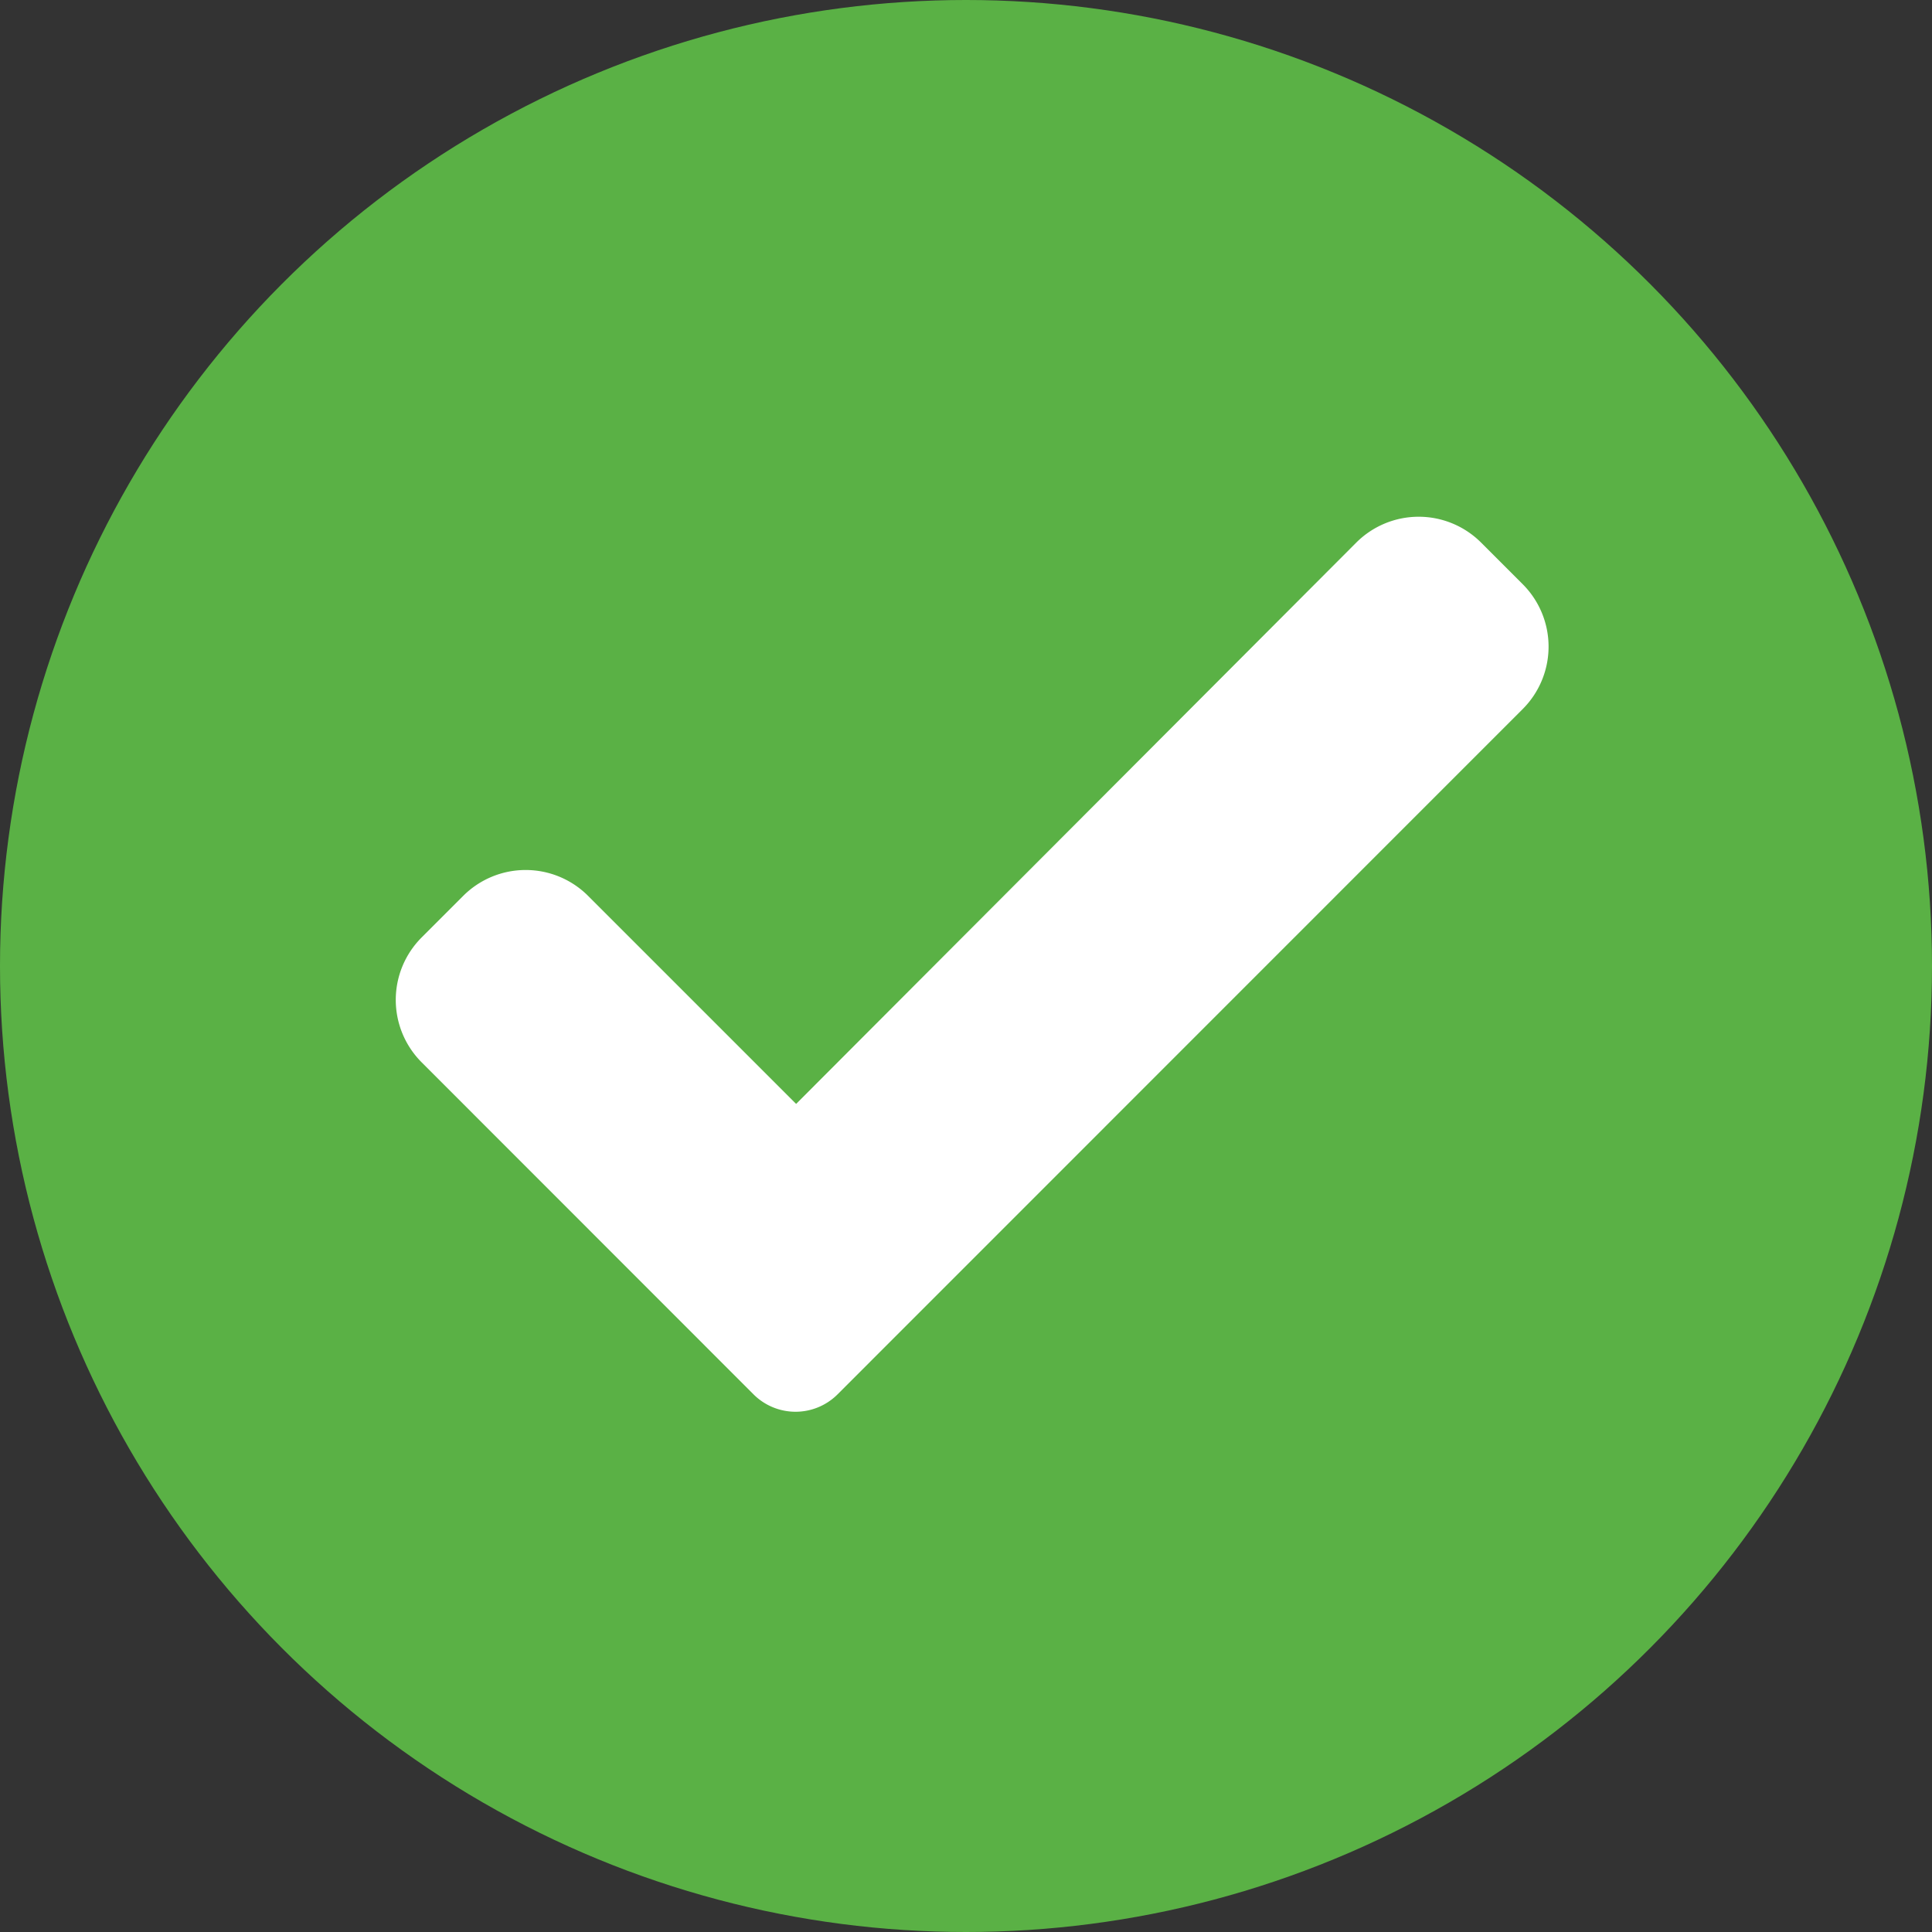
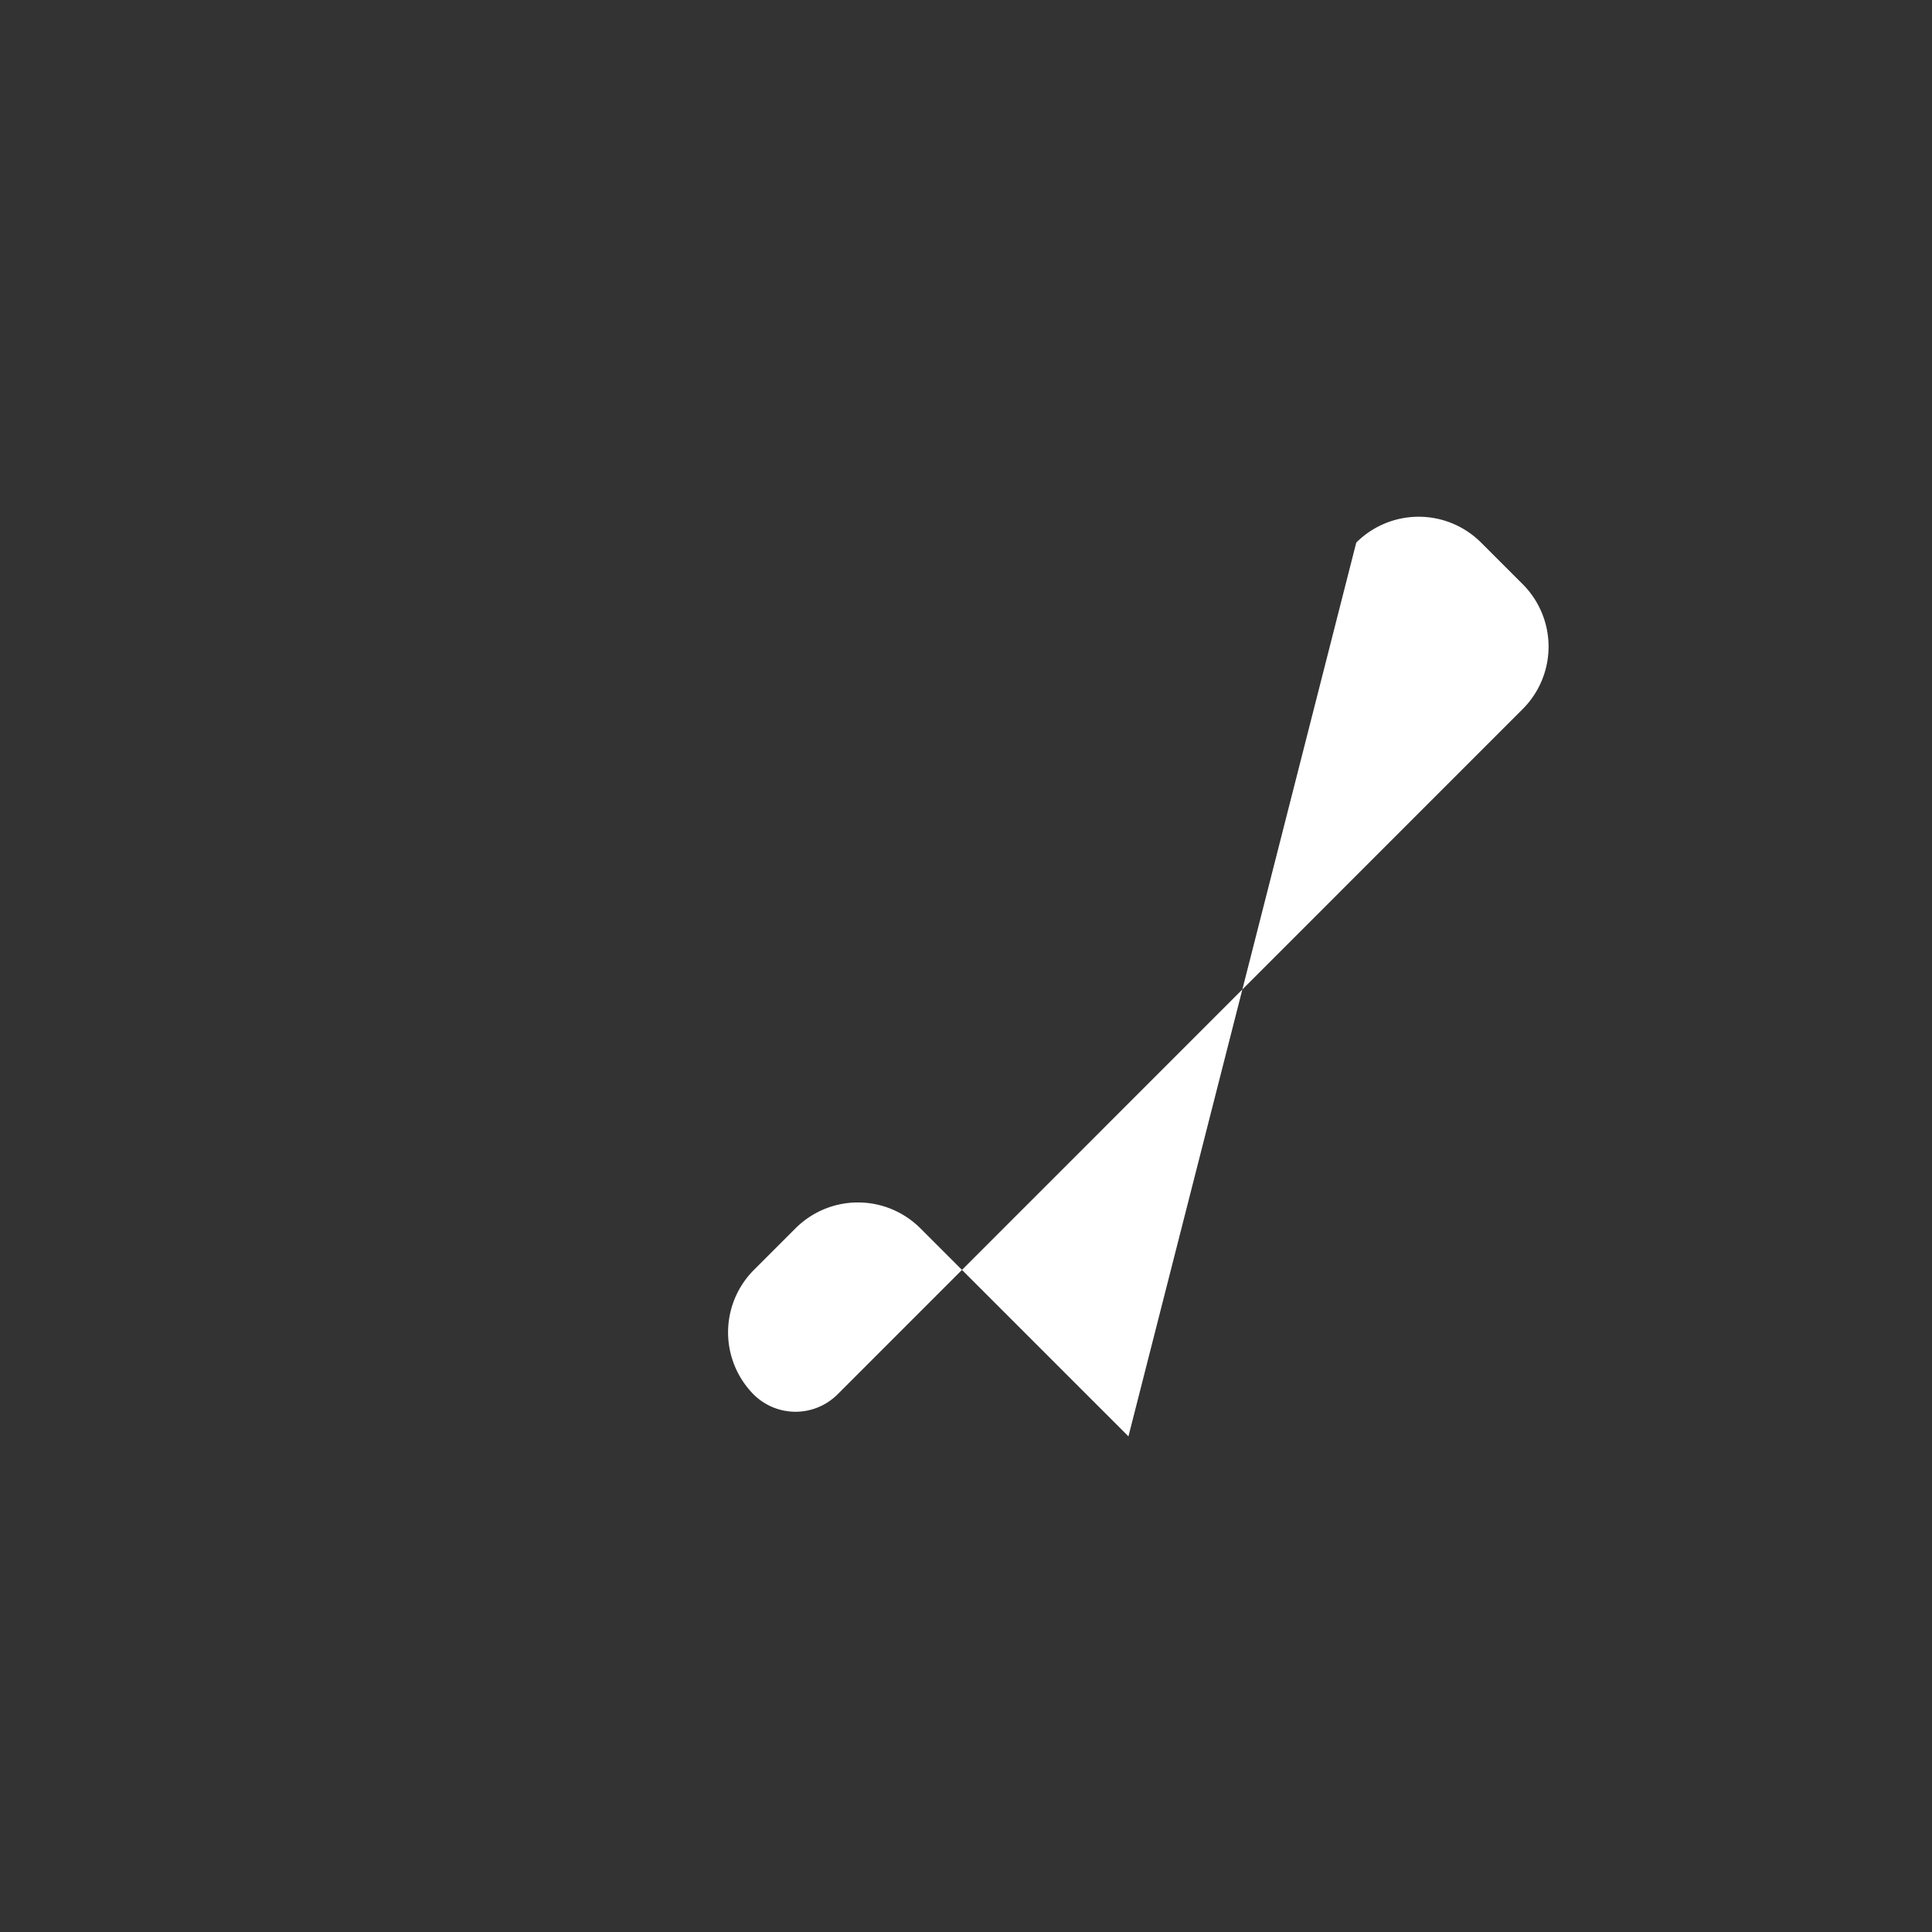
<svg xmlns="http://www.w3.org/2000/svg" width="13" height="13" viewBox="0 0 13 13">
  <rect x="0" y="0" width="13" height="13" fill="#333333" stroke="none" />
  <g id="Group_1214" data-name="Group 1214" transform="translate(-239 -260)">
-     <circle id="Ellipse_49" data-name="Ellipse 49" cx="6.5" cy="6.5" r="6.5" transform="translate(239 260)" fill="#5ab145" />
-     <path id="check_1_" data-name="check (1)" d="M2.97,6.314a.4.4,0,0,1-.56,0L.174,4.077a.594.594,0,0,1,0-.84l.28-.28a.594.594,0,0,1,.84,0l1.4,1.4L6.463.58a.594.594,0,0,1,.84,0l.28.28a.594.594,0,0,1,0,.84Zm0,0" transform="translate(241.663 263.071)" fill="#fff" />
+     <path id="check_1_" data-name="check (1)" d="M2.97,6.314a.4.4,0,0,1-.56,0a.594.594,0,0,1,0-.84l.28-.28a.594.594,0,0,1,.84,0l1.4,1.4L6.463.58a.594.594,0,0,1,.84,0l.28.28a.594.594,0,0,1,0,.84Zm0,0" transform="translate(241.663 263.071)" fill="#fff" />
  </g>
</svg>